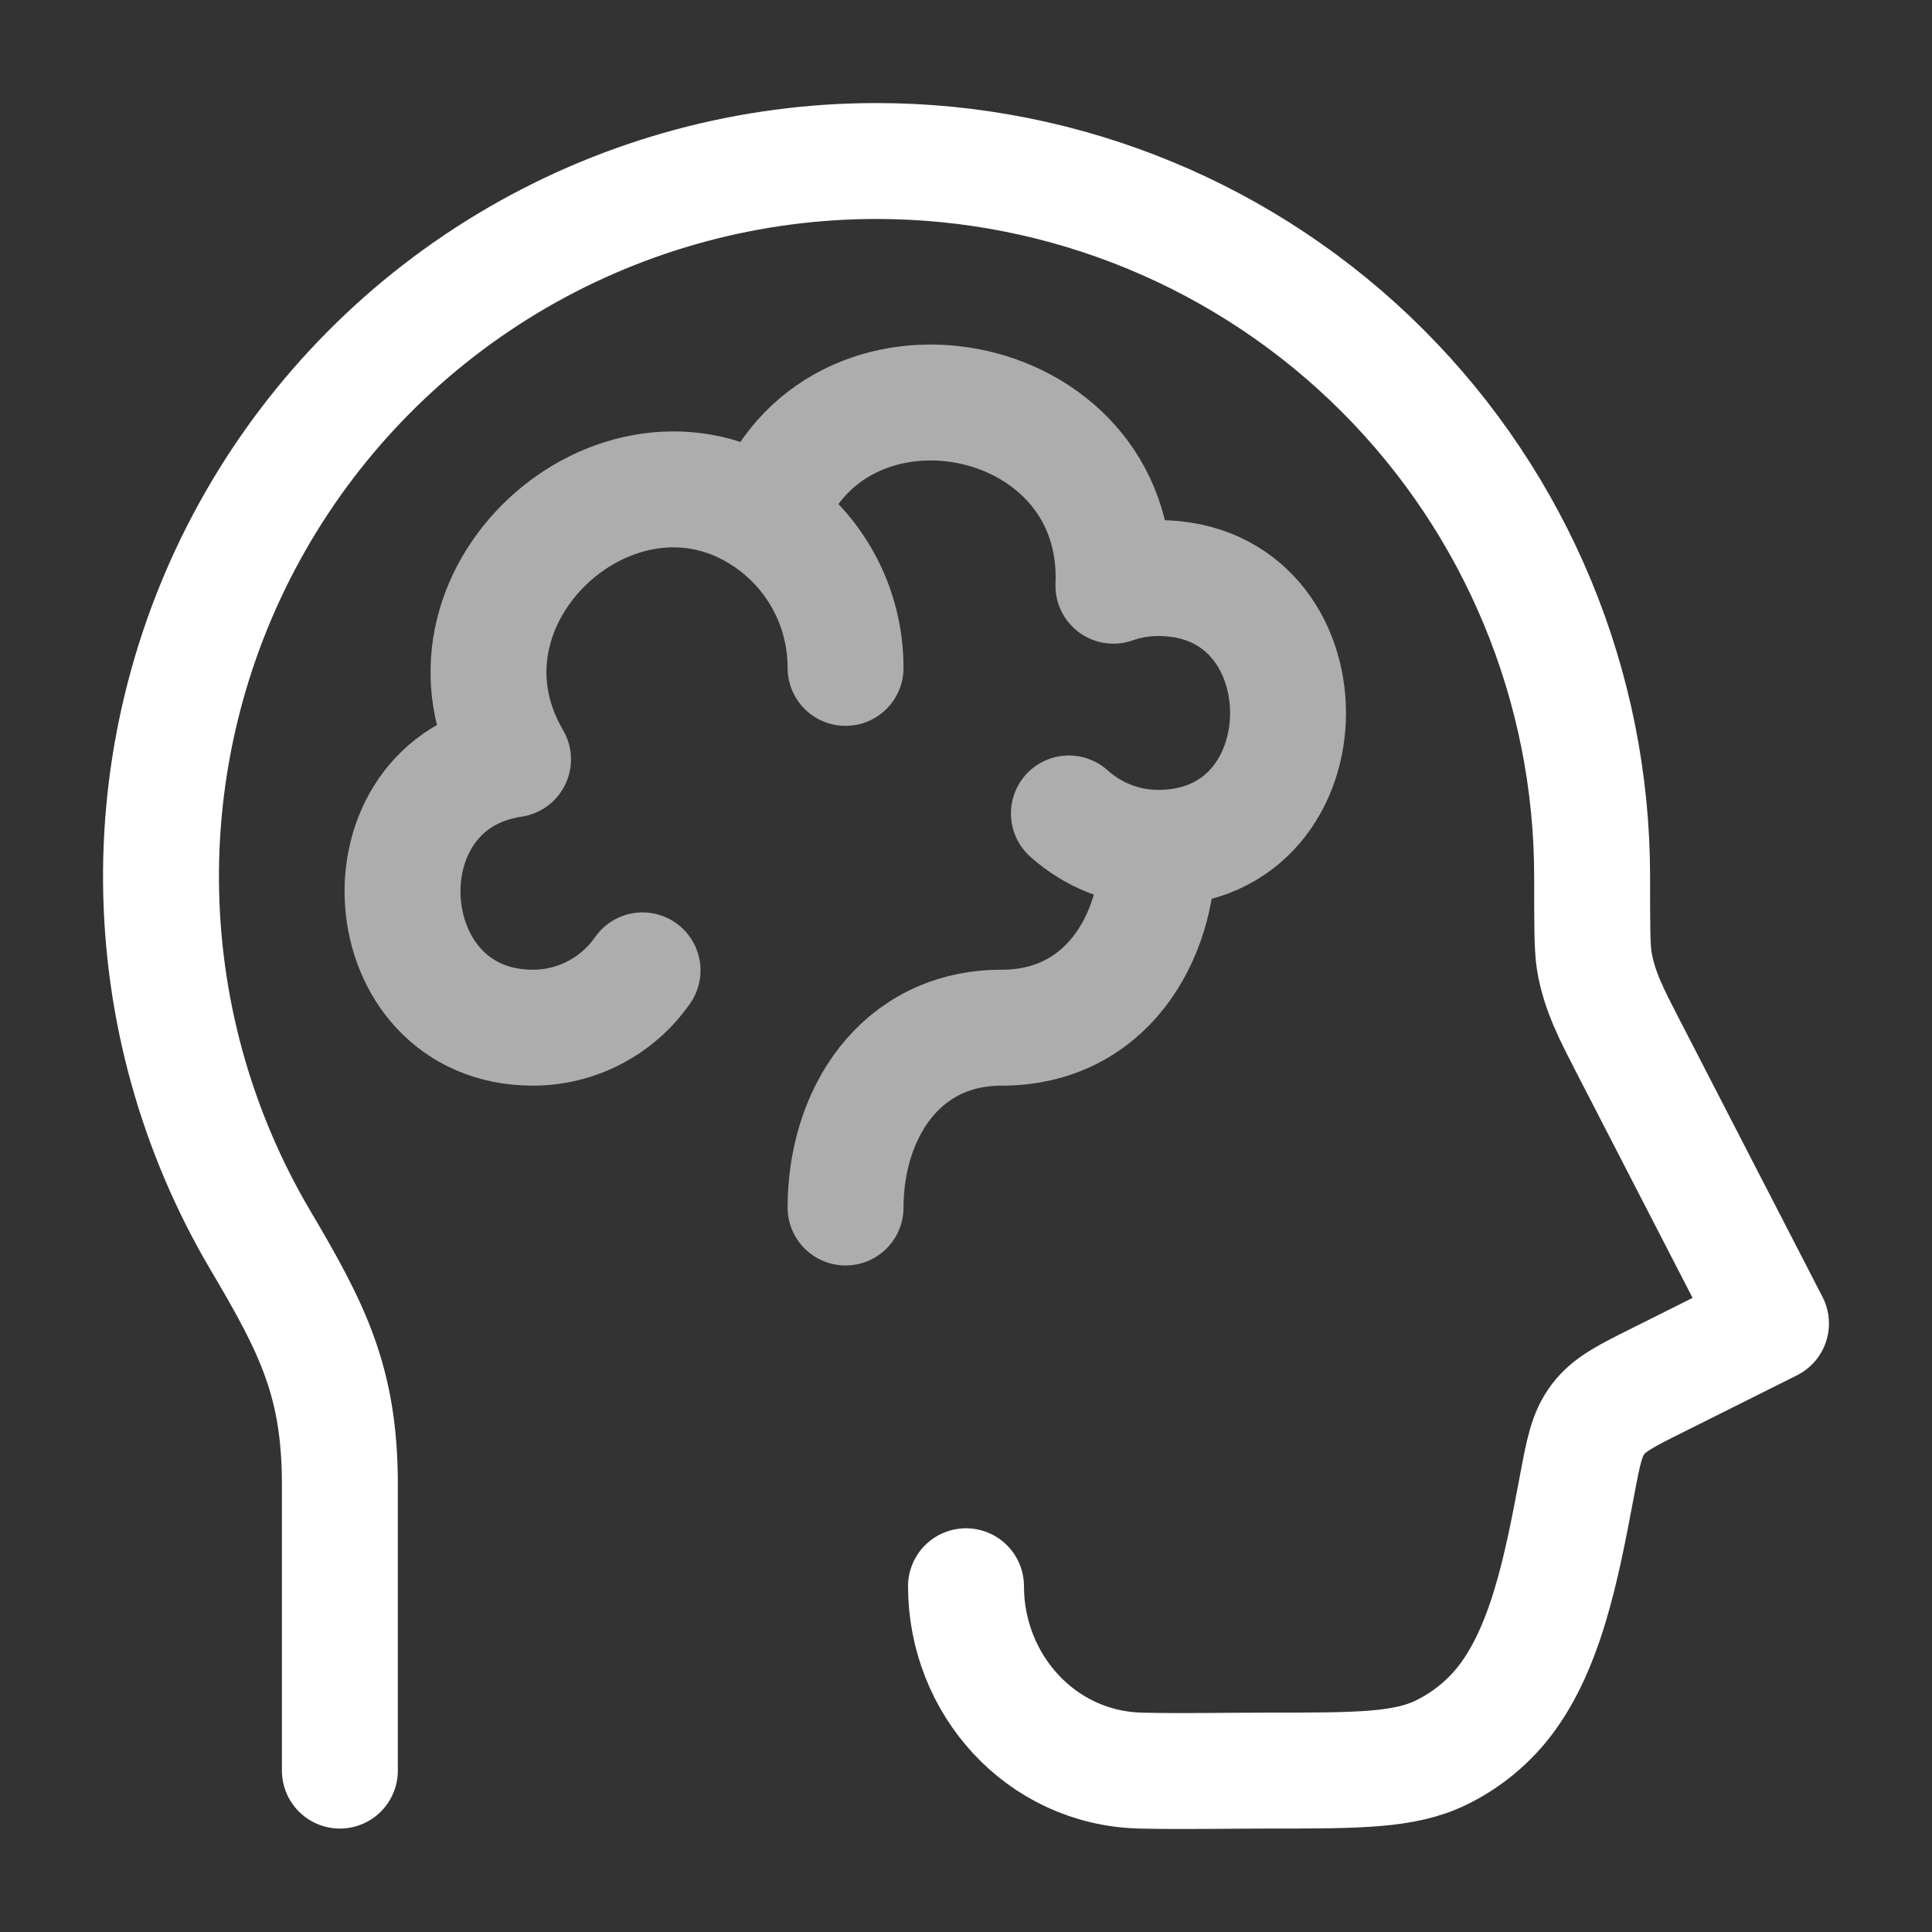
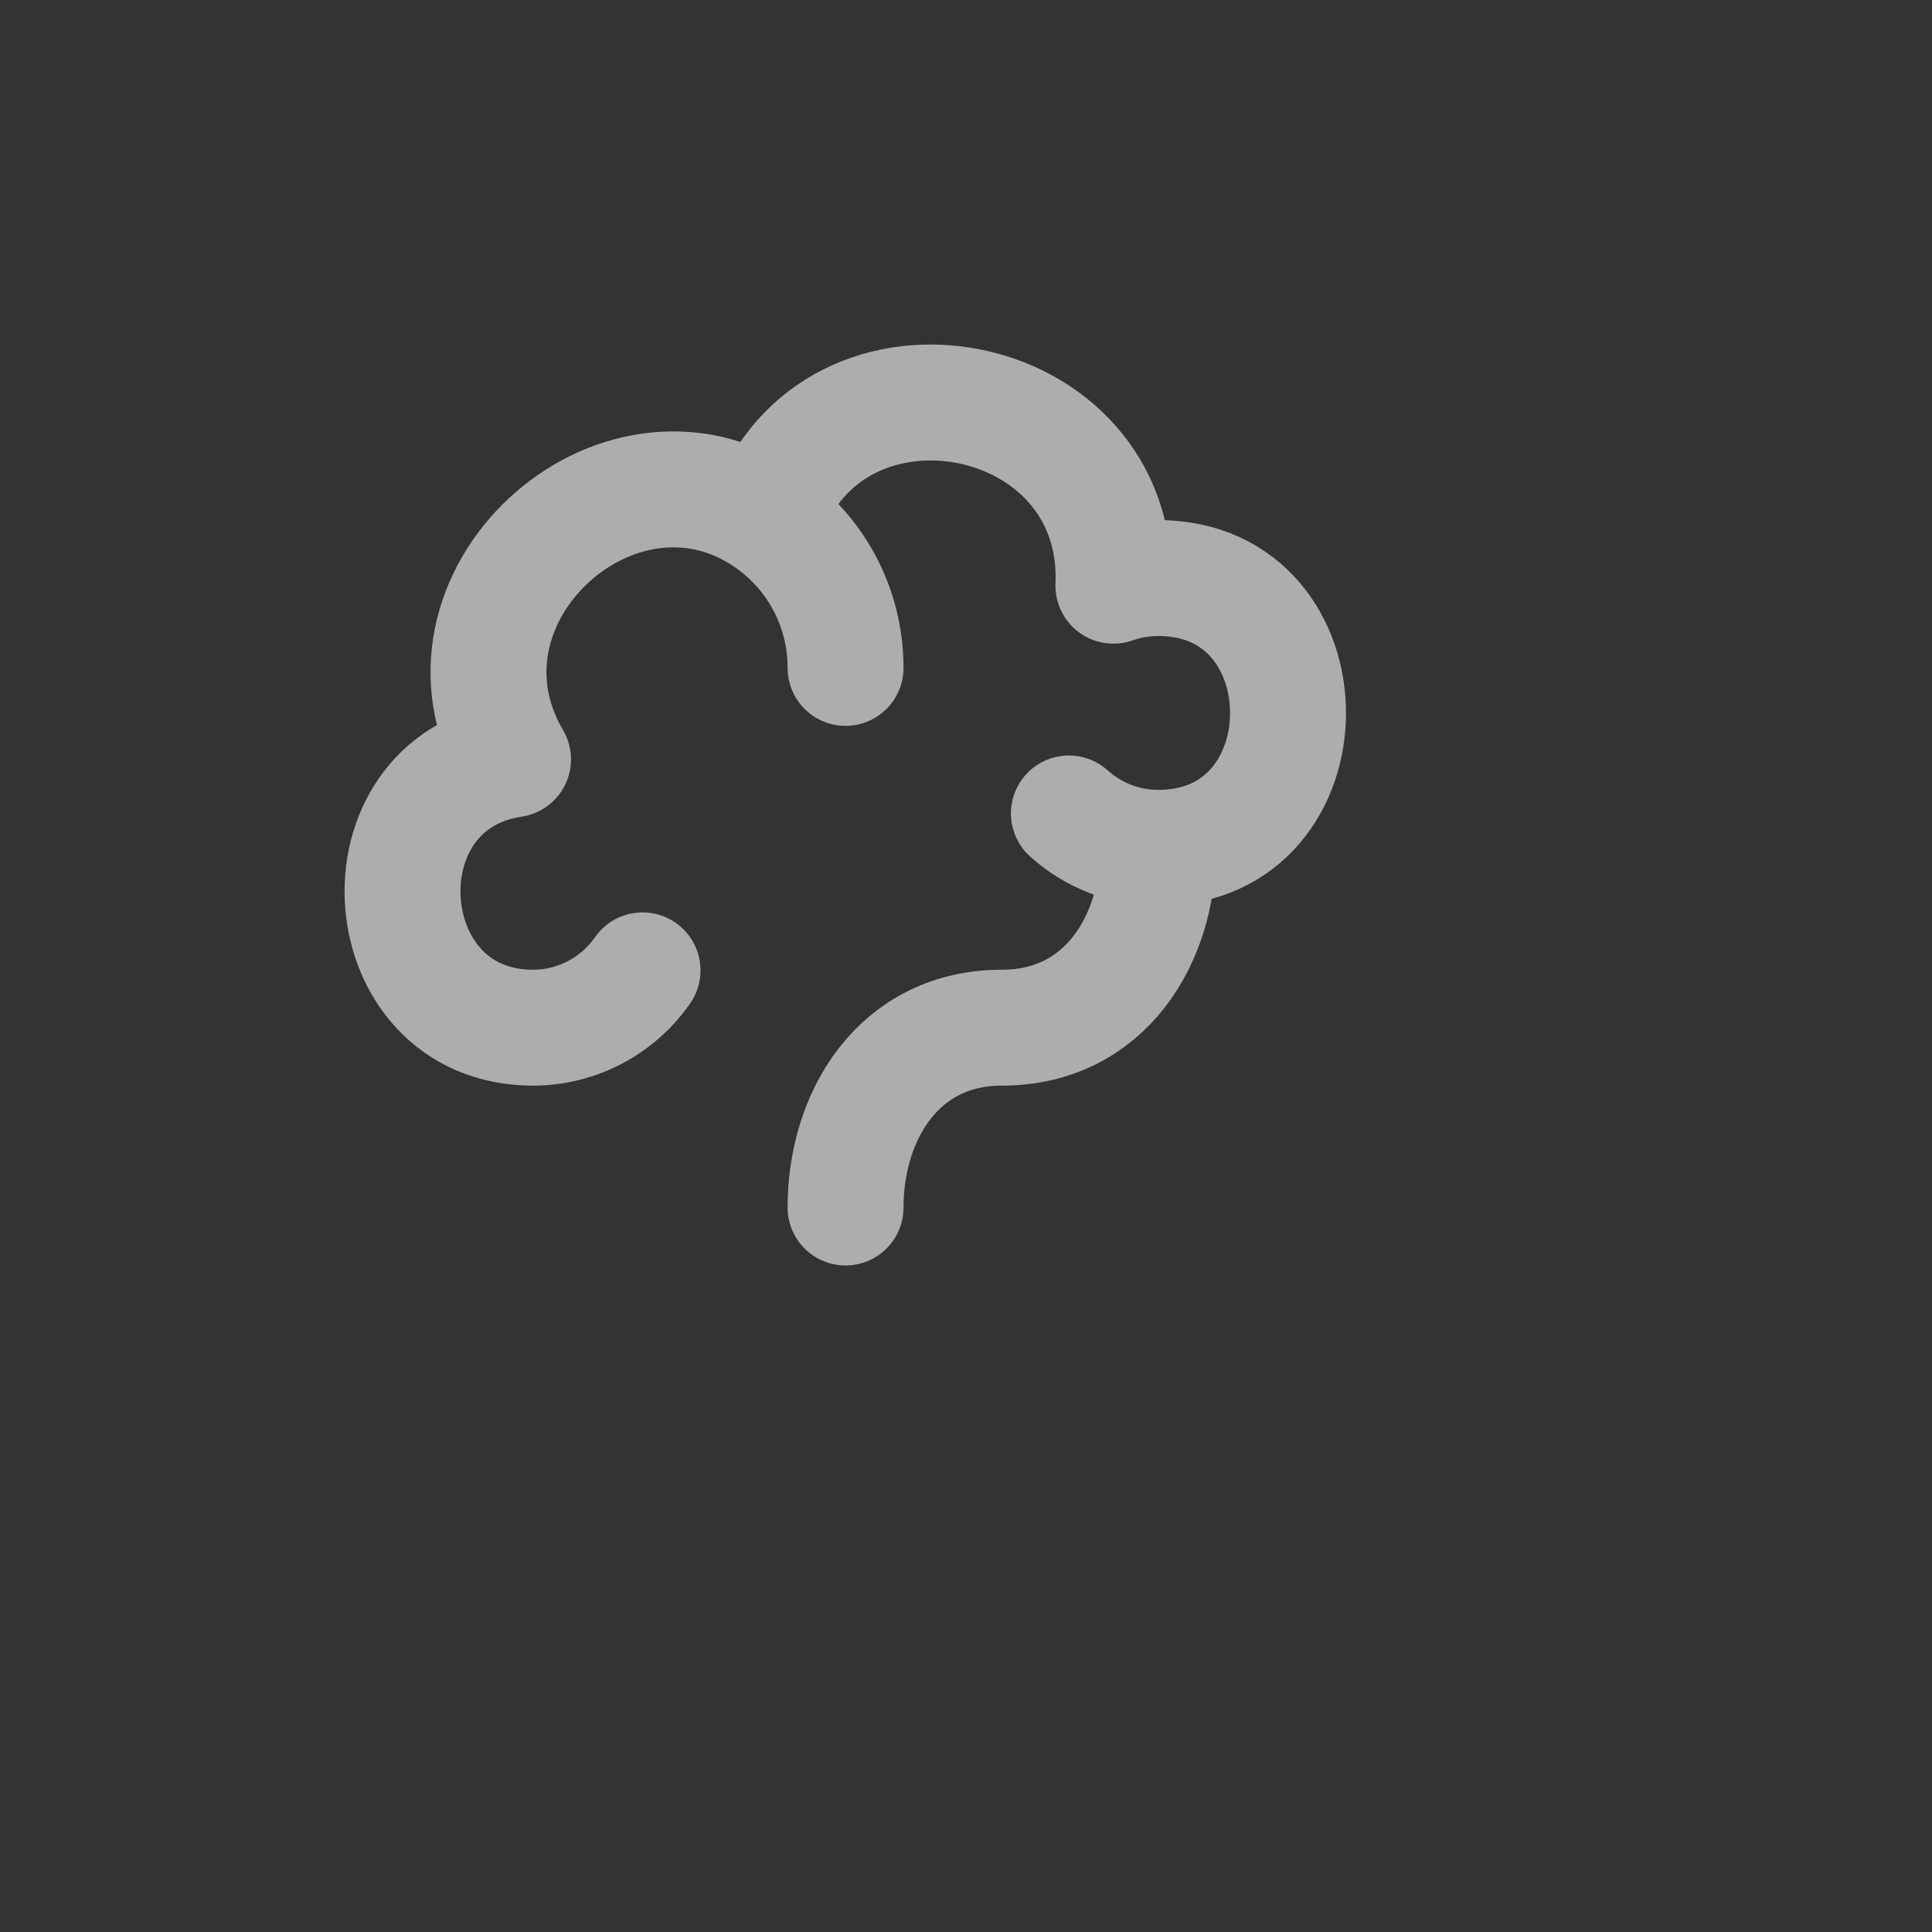
<svg xmlns="http://www.w3.org/2000/svg" class="w-12 h-12" viewBox="0 0 50 50" fill="none" width="50" height="50">
  <rect x="0" y="0" width="50" height="50" fill="#333333" stroke="none" />
-   <path d="M8.796 45.823V38.427C8.796 35.779 8.102 34.402 6.74 32.1C5.079 29.288 4.191 26.086 4.167 22.82C4.143 19.554 4.983 16.34 6.602 13.504C8.221 10.667 10.562 8.309 13.387 6.669C16.211 5.03 19.419 4.166 22.686 4.167C27.596 4.167 32.306 6.118 35.778 9.59C39.251 13.062 41.203 17.771 41.204 22.681C41.204 23.89 41.204 24.494 41.254 24.831C41.375 25.64 41.754 26.335 42.123 27.056L45.833 34.252L42.917 35.71C42.073 36.131 41.65 36.342 41.356 36.731C41.063 37.121 40.979 37.562 40.815 38.44L40.798 38.527C40.417 40.544 39.998 42.769 38.819 44.173C38.402 44.667 37.886 45.069 37.304 45.354C36.344 45.823 35.163 45.823 32.8 45.823C31.706 45.823 30.61 45.848 29.517 45.823C26.927 45.758 25 43.579 25 41.052" stroke="#FFFFFF" stroke-width="3px" stroke-linecap="round" stroke-linejoin="round" fill="none" />
  <path opacity="0.6" d="M29.975 21.942C29.088 21.942 28.277 21.604 27.663 21.052M29.975 21.942C29.975 24.329 28.592 26.596 25.929 26.596C23.267 26.596 21.883 28.863 21.883 31.25M29.975 21.942C34.454 21.942 34.454 14.96 29.975 14.96C29.567 14.962 29.18 15.028 28.815 15.158C29.033 9.954 21.531 8.542 19.831 13.417M19.831 13.417C21.071 14.252 21.883 15.673 21.883 17.285M19.831 13.417C15.973 10.812 10.831 15.485 13.277 19.652C9.173 20.267 9.611 26.596 13.792 26.596C14.349 26.596 14.899 26.461 15.393 26.202C15.887 25.944 16.311 25.57 16.629 25.113" stroke="#FFFFFF" stroke-width="3px" stroke-linecap="round" stroke-linejoin="round" fill="none" />
</svg>